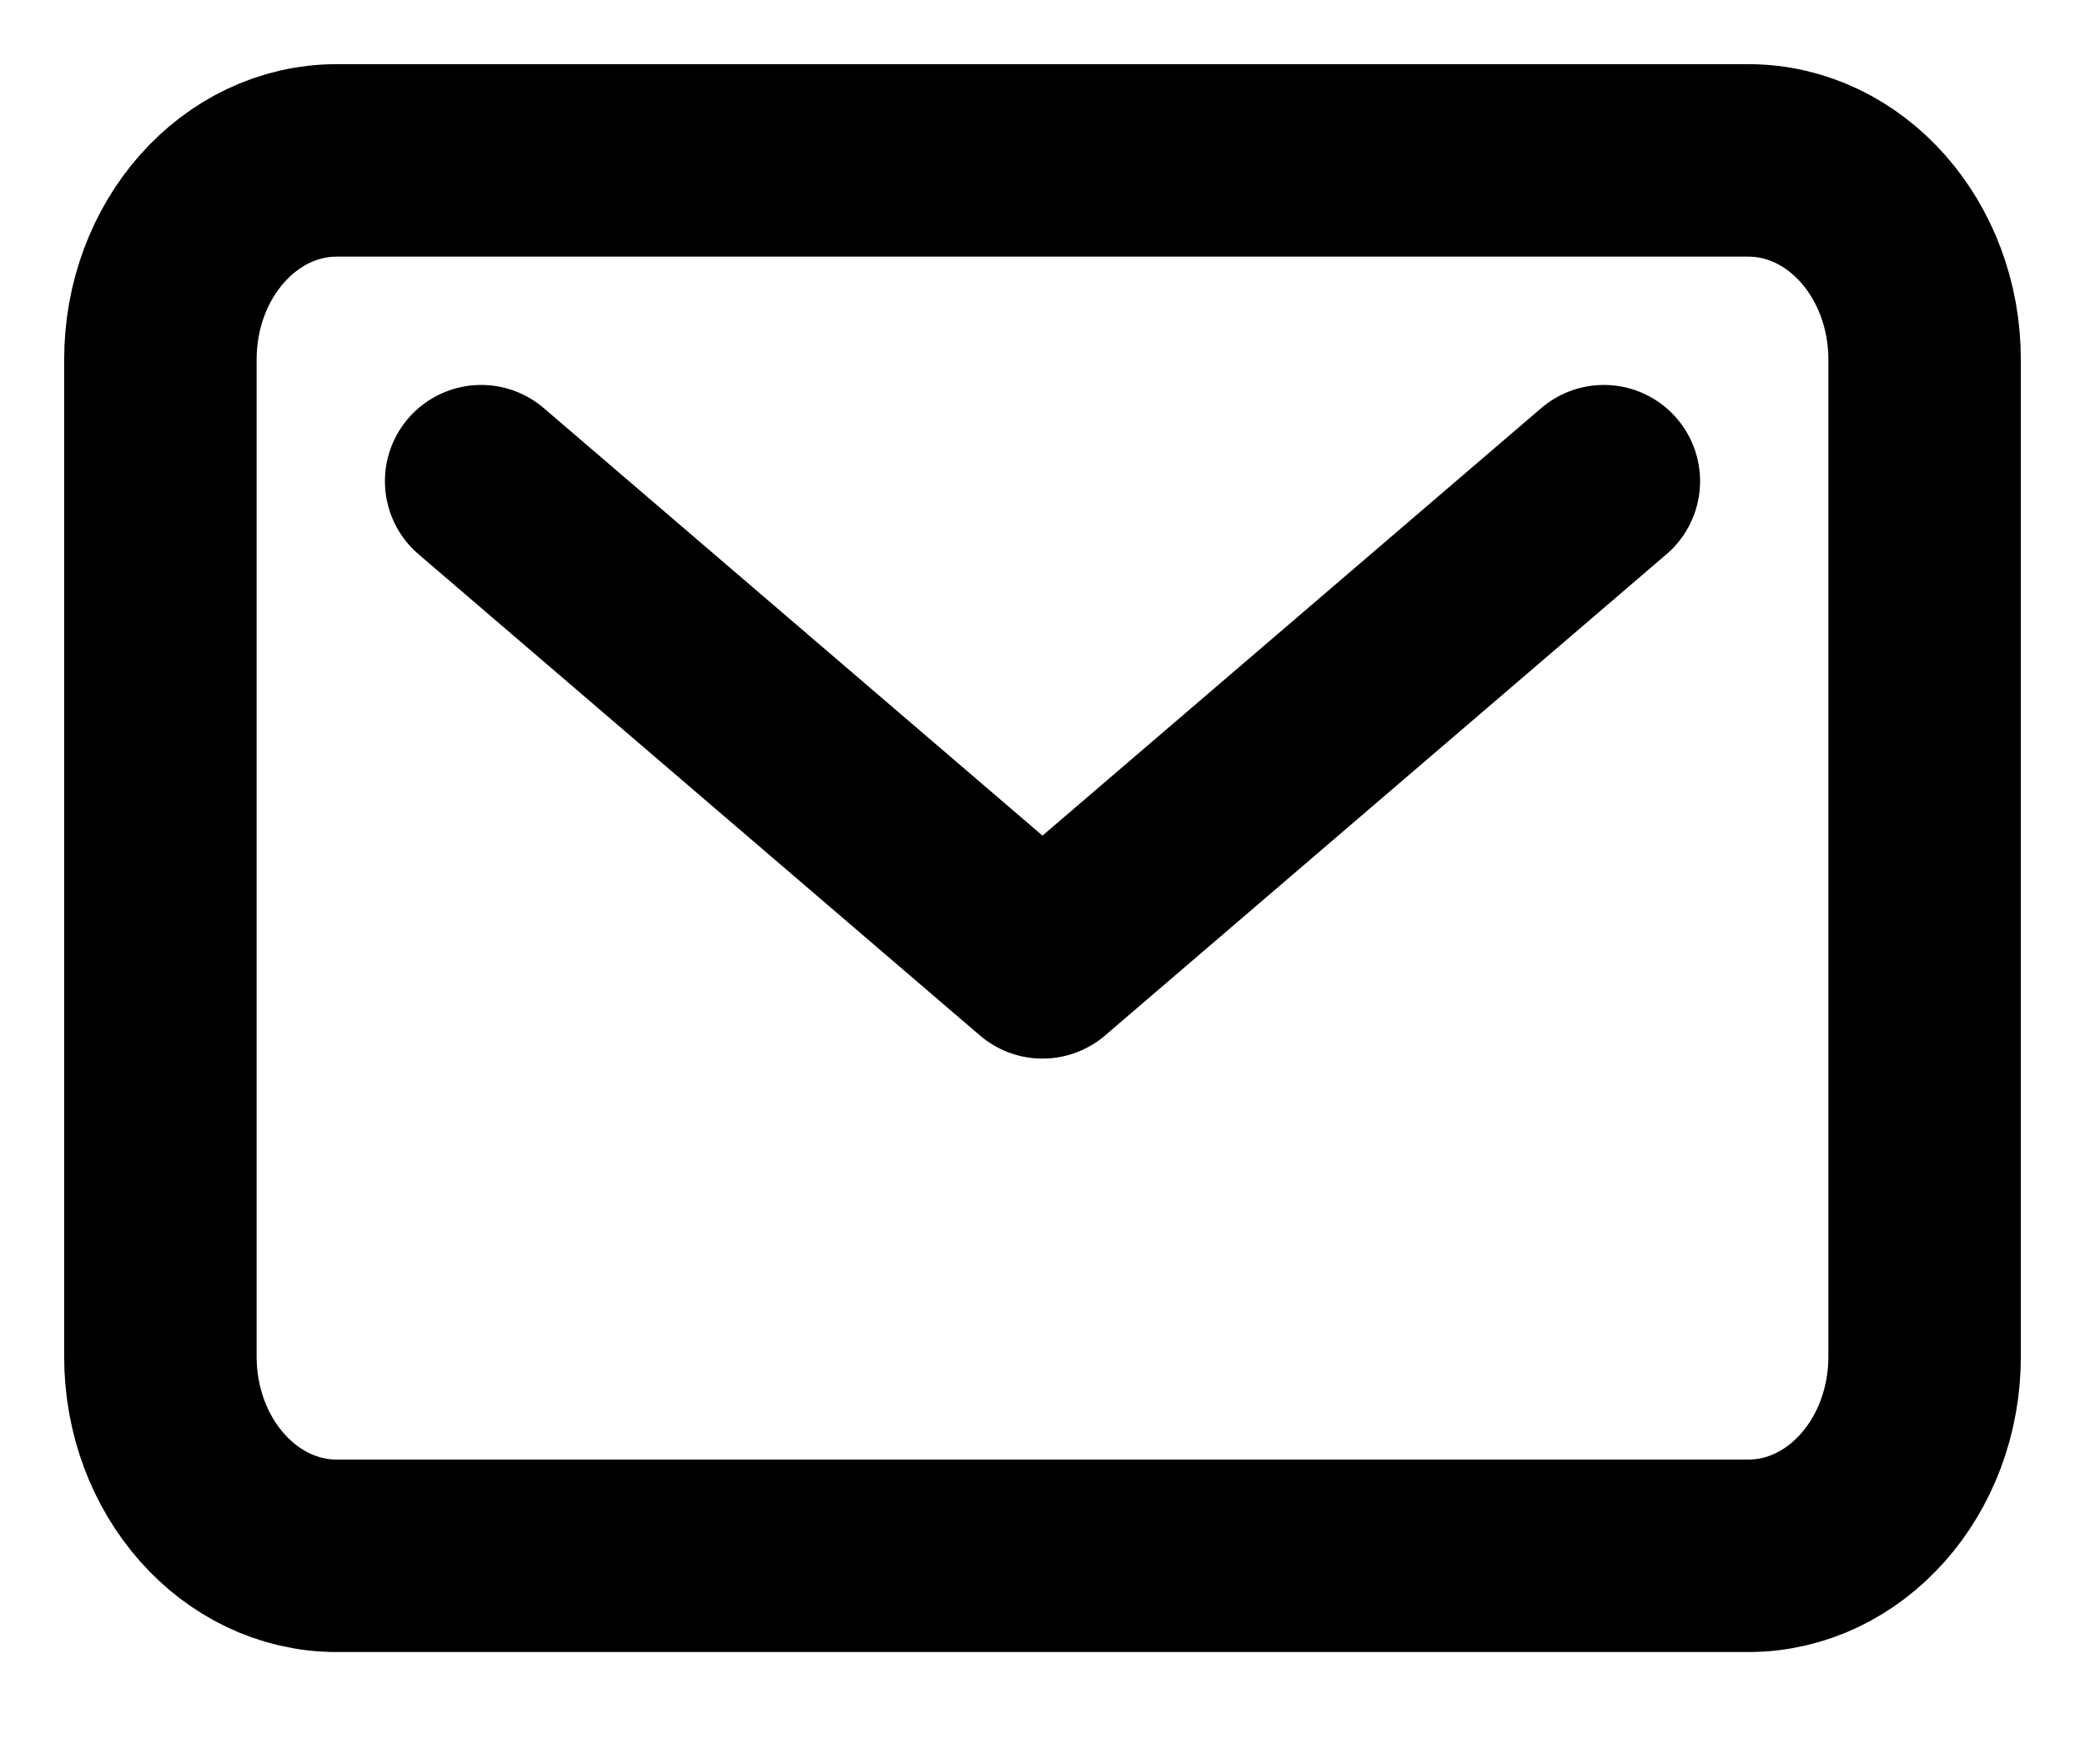
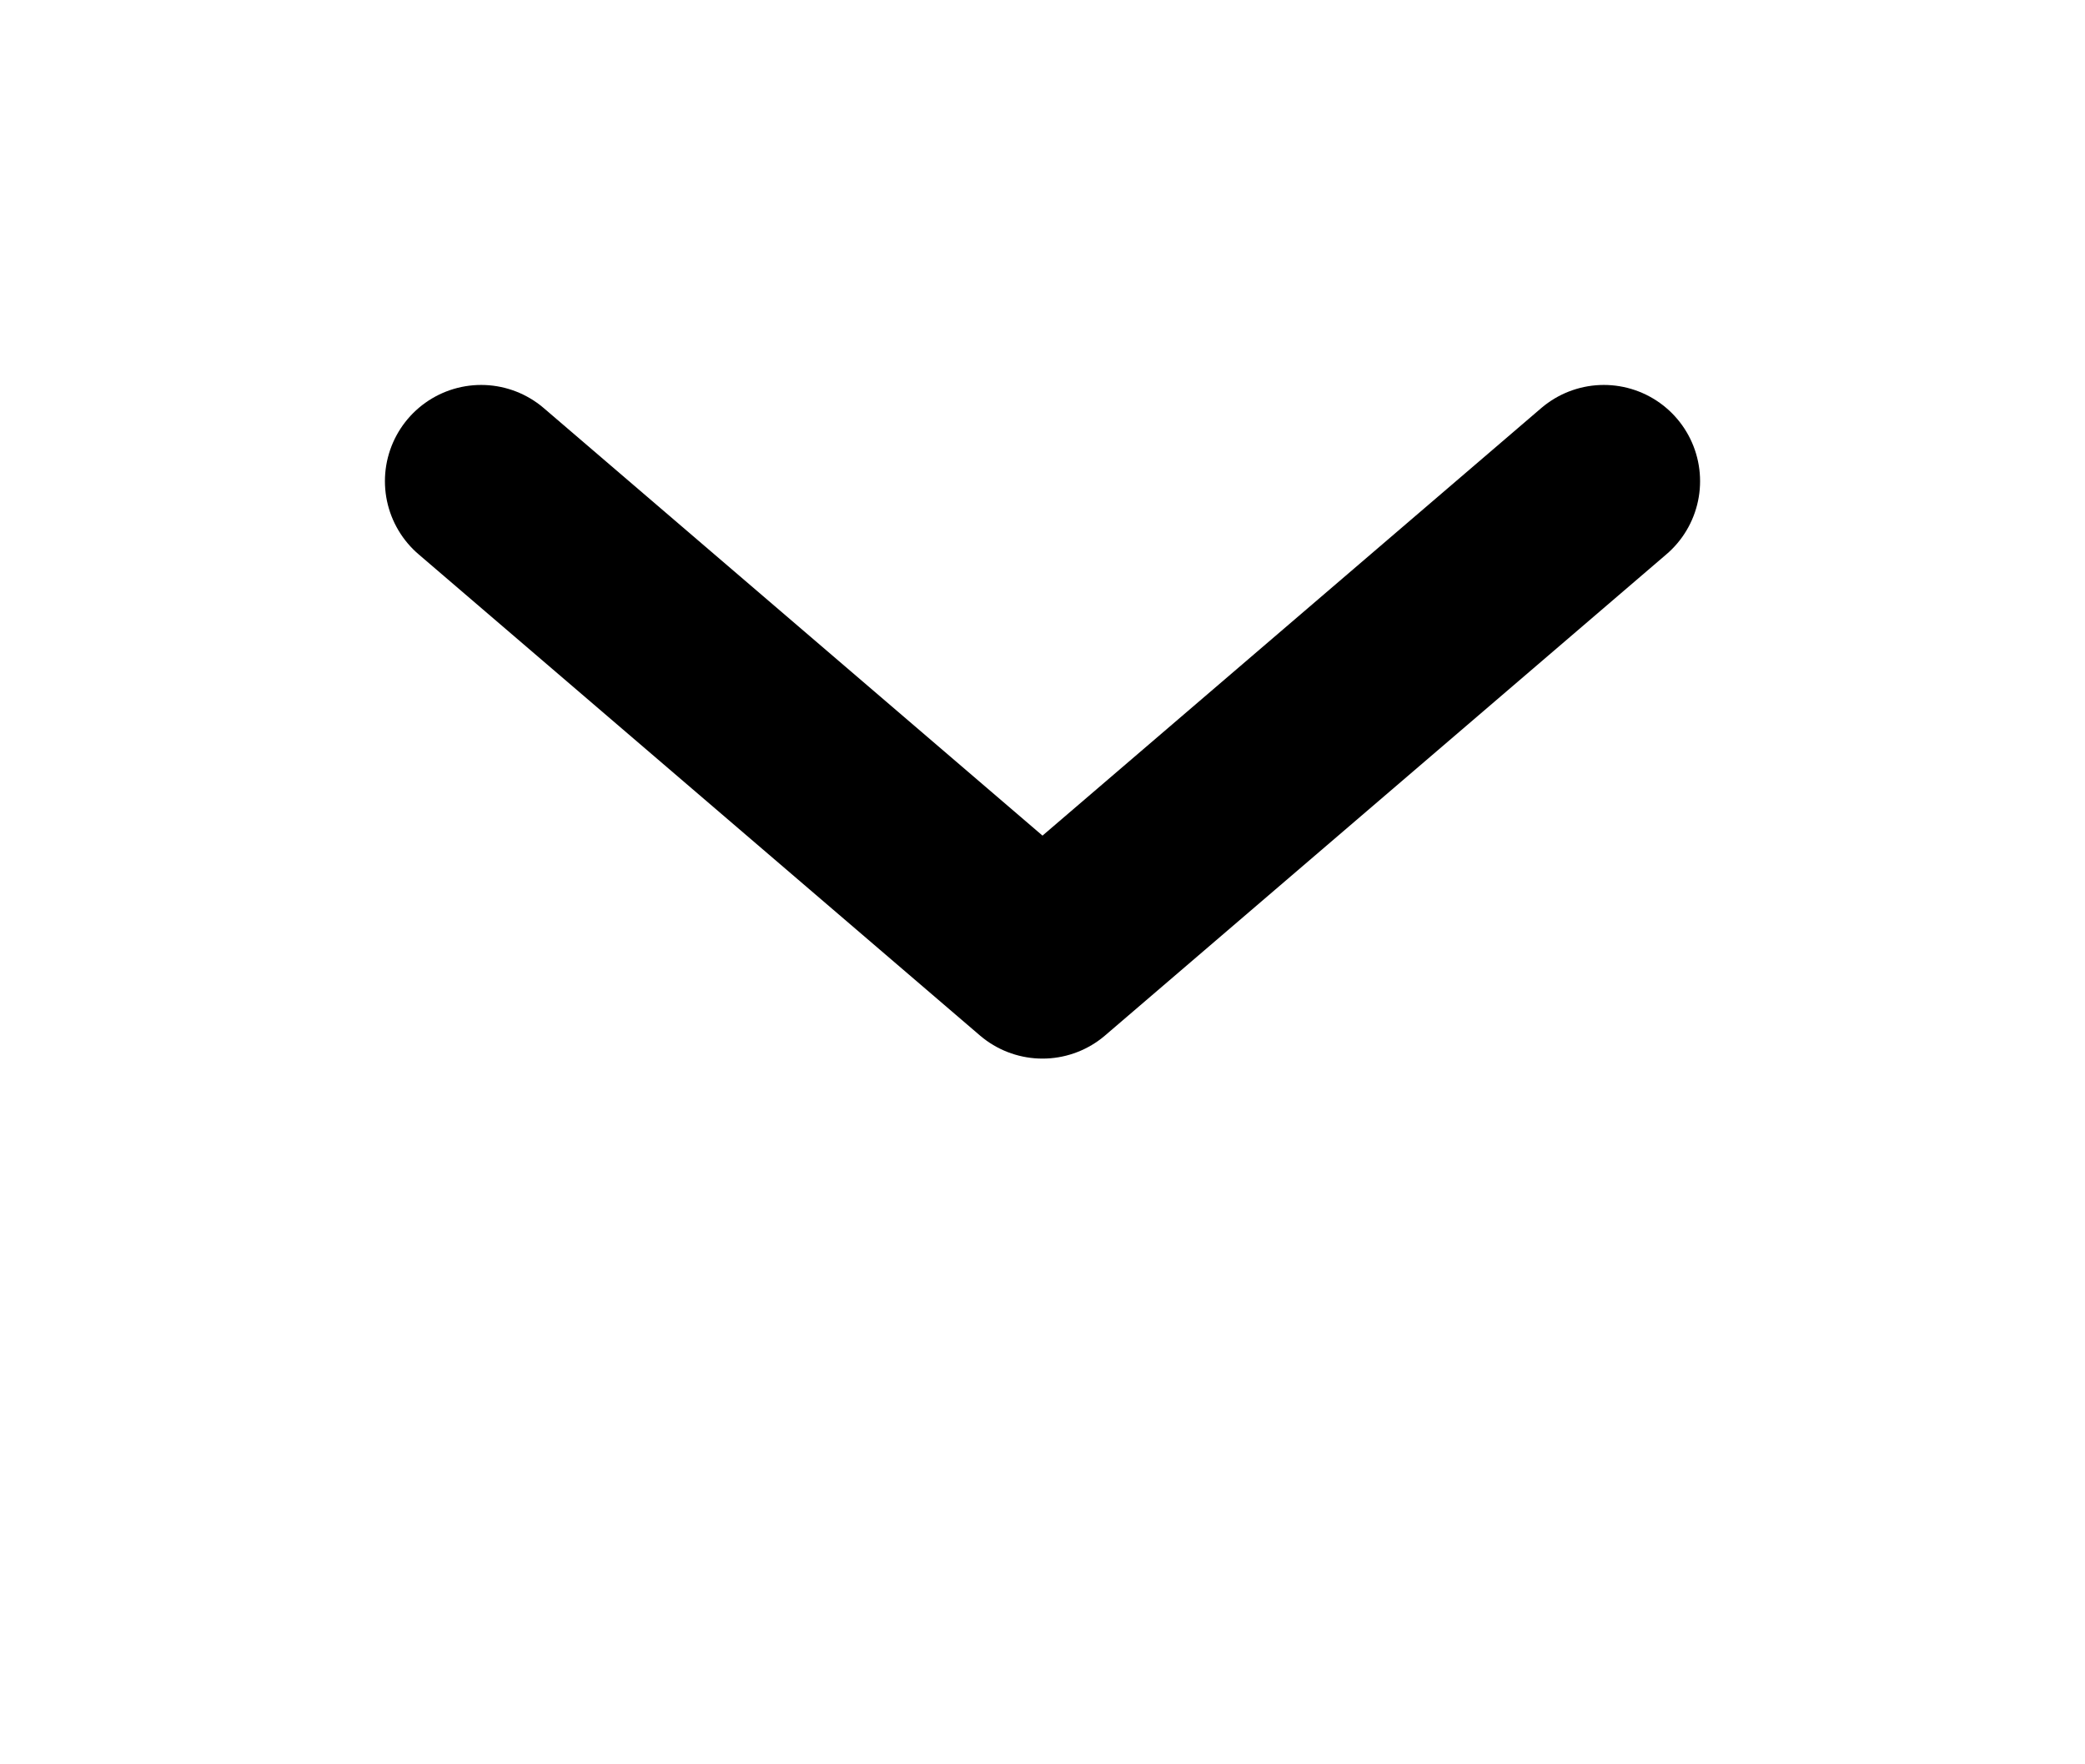
<svg xmlns="http://www.w3.org/2000/svg" width="13" height="11" viewBox="0 0 13 11" fill="none">
  <g id="ð¦ icon &quot;mail&quot;">
    <path id="Vector" d="M3 3L6.5 6L10 3" stroke="black" stroke-width="1.2" stroke-linecap="round" stroke-linejoin="round" />
-     <path id="Vector_2" d="M1 8.457V2.243C1 1.556 1.492 1 2.1 1H10.9C11.508 1 12 1.556 12 2.243V8.457C12 9.144 11.508 9.7 10.9 9.7H2.1C1.492 9.7 1 9.144 1 8.457Z" stroke="black" stroke-width="1.2" />
  </g>
</svg>